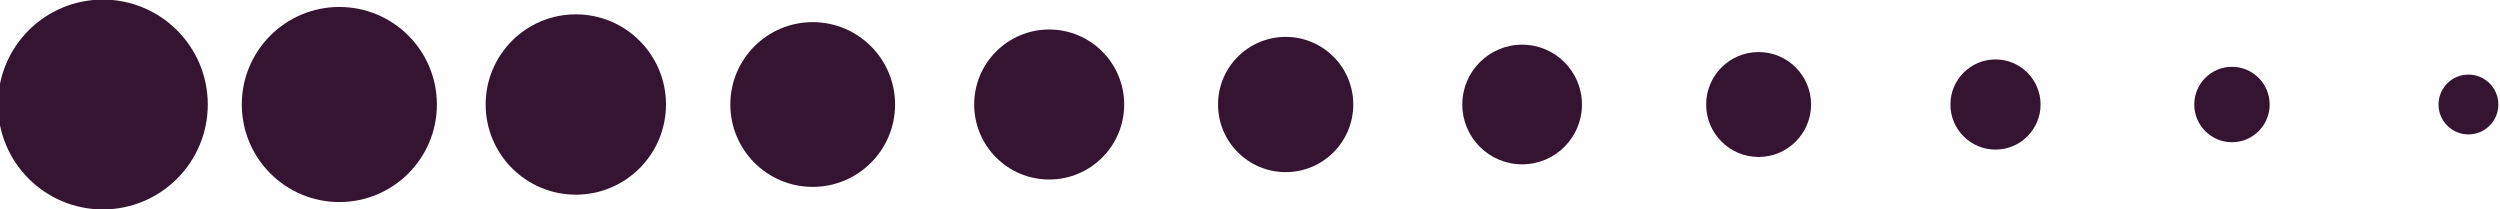
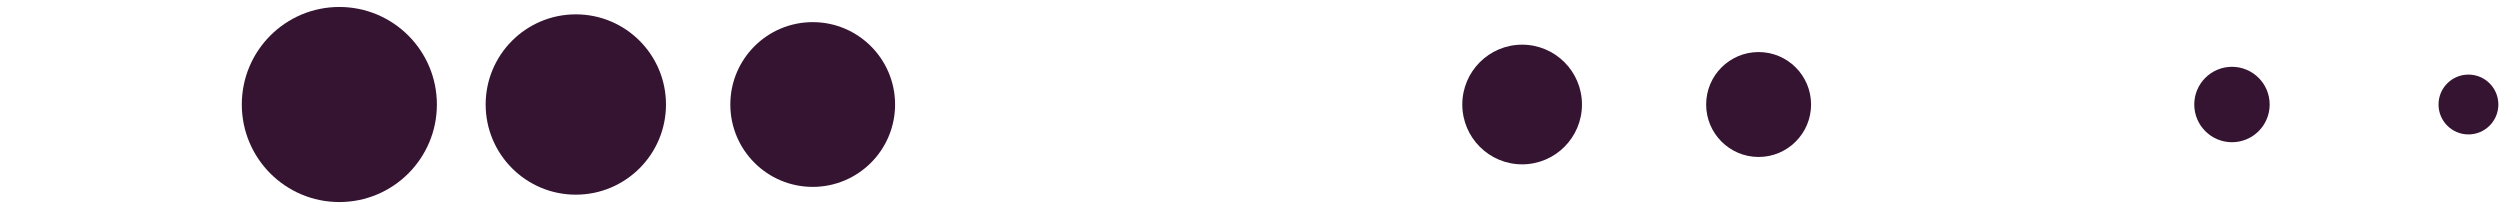
<svg xmlns="http://www.w3.org/2000/svg" fill="#351431" height="5.1" preserveAspectRatio="xMidYMid meet" version="1" viewBox="17.3 47.2 61.0 5.1" width="61" zoomAndPan="magnify">
  <g id="change1_1">
-     <circle cx="19.81" cy="49.75" r="2.56" />
    <circle cx="25.58" cy="49.75" r="2.38" />
    <circle cx="31.35" cy="49.75" r="2.2" />
    <circle cx="37.13" cy="49.75" r="2.01" />
-     <circle cx="42.9" cy="49.75" r="1.83" />
-     <circle cx="48.67" cy="49.75" r="1.65" />
    <circle cx="54.44" cy="49.75" r="1.46" />
    <circle cx="60.21" cy="49.75" r="1.28" />
-     <circle cx="65.99" cy="49.75" r="1.1" />
    <circle cx="71.76" cy="49.75" r="0.92" />
    <circle cx="77.53" cy="49.75" r="0.73" />
  </g>
</svg>